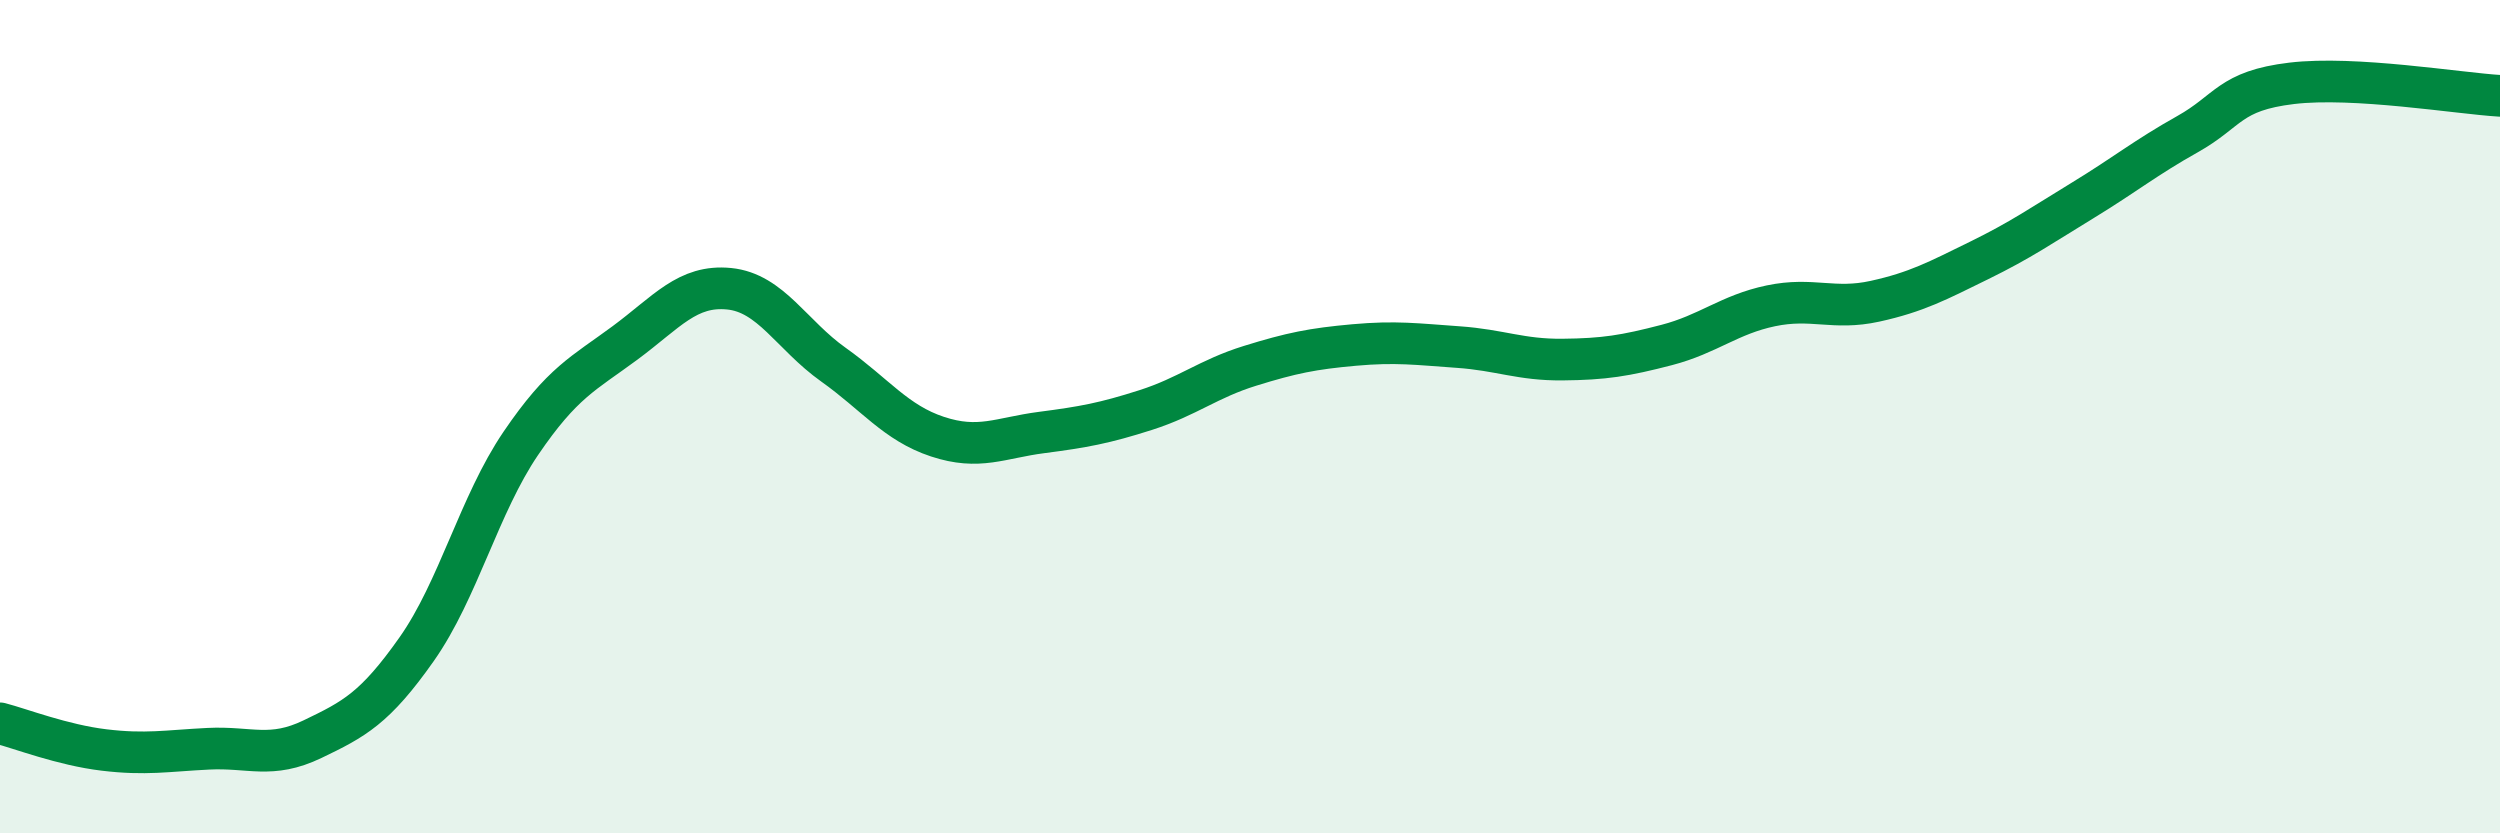
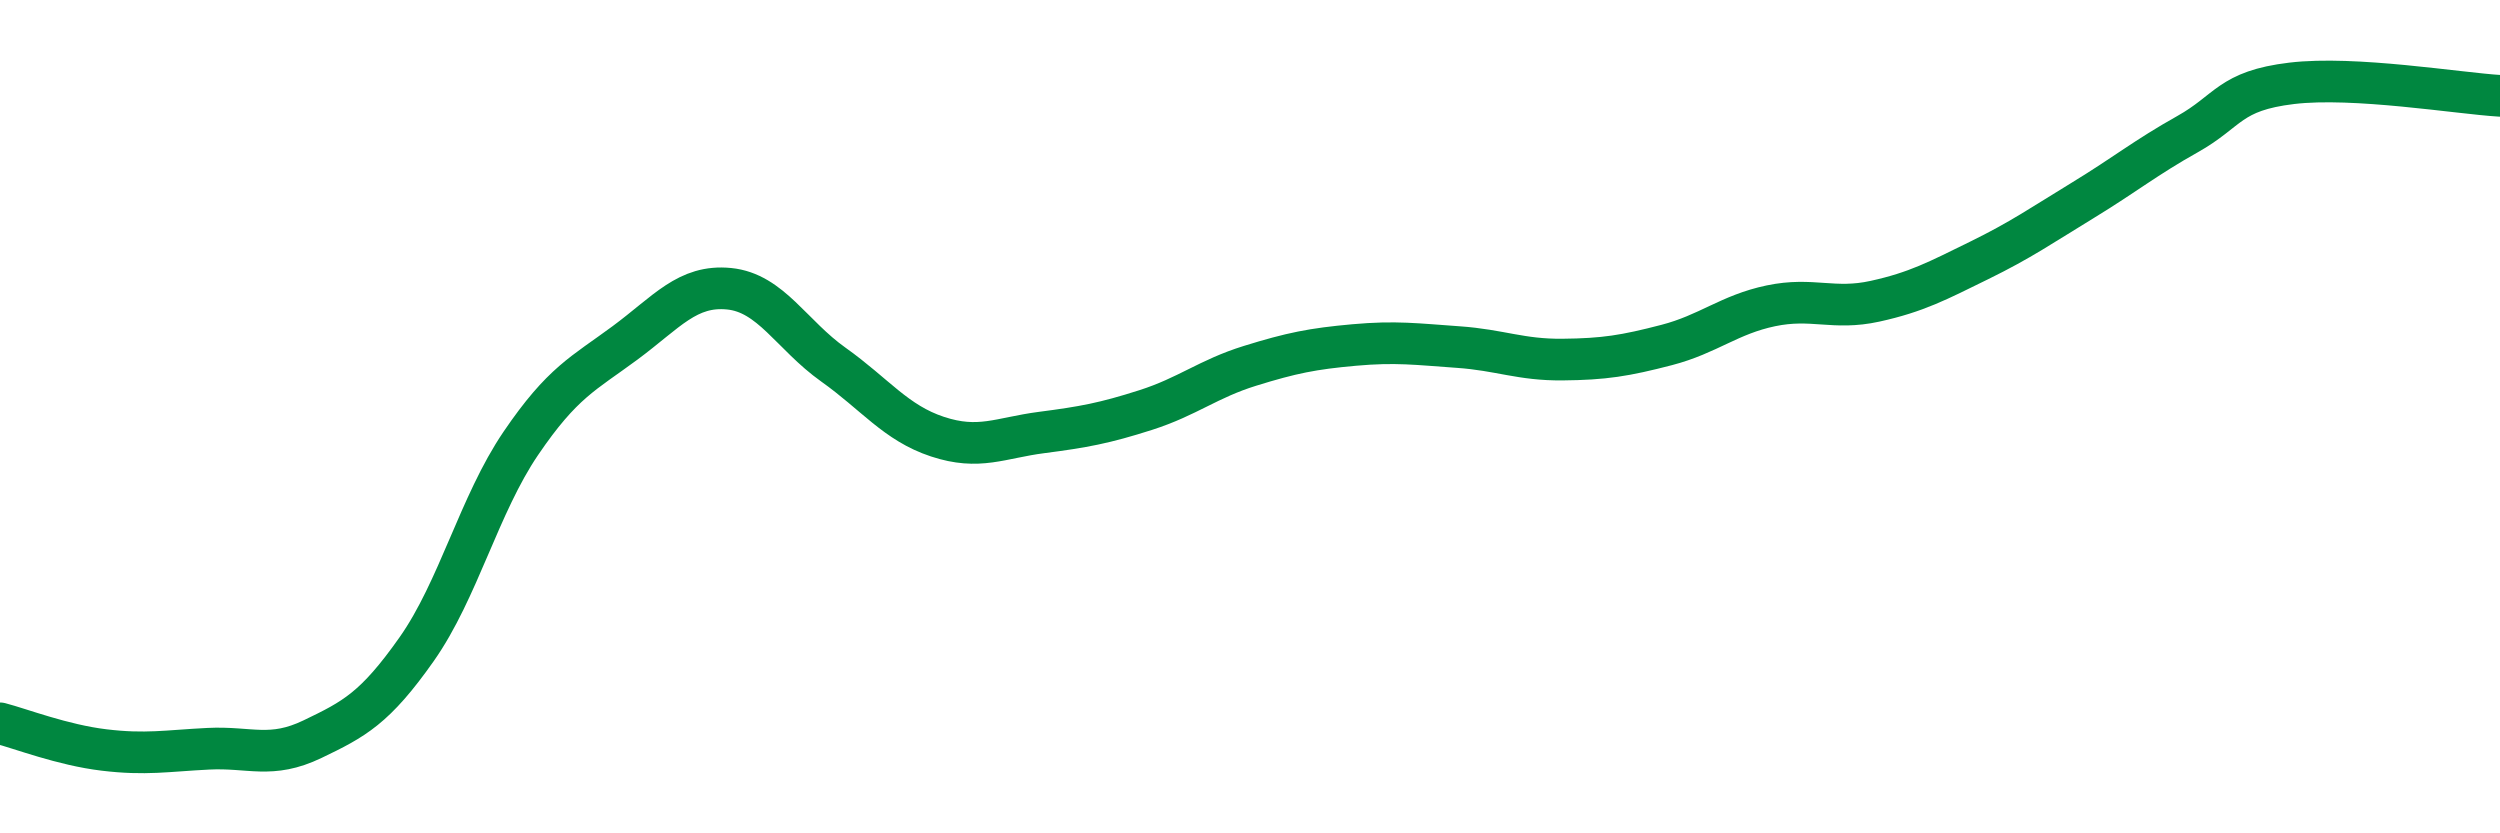
<svg xmlns="http://www.w3.org/2000/svg" width="60" height="20" viewBox="0 0 60 20">
-   <path d="M 0,17.36 C 0.5,17.49 1.5,17.88 2.5,18 C 3.5,18.12 4,18.02 5,17.97 C 6,17.92 6.5,18.22 7.5,17.74 C 8.5,17.26 9,17 10,15.58 C 11,14.16 11.5,12.11 12.5,10.64 C 13.5,9.17 14,8.97 15,8.23 C 16,7.49 16.5,6.83 17.5,6.93 C 18.5,7.03 19,8.04 20,8.75 C 21,9.46 21.5,10.15 22.5,10.48 C 23.5,10.81 24,10.51 25,10.38 C 26,10.25 26.5,10.16 27.5,9.84 C 28.5,9.52 29,9.09 30,8.78 C 31,8.47 31.5,8.37 32.5,8.28 C 33.5,8.19 34,8.26 35,8.33 C 36,8.4 36.5,8.64 37.5,8.63 C 38.5,8.62 39,8.54 40,8.28 C 41,8.02 41.5,7.55 42.5,7.34 C 43.5,7.13 44,7.45 45,7.23 C 46,7.01 46.5,6.74 47.5,6.25 C 48.5,5.76 49,5.41 50,4.8 C 51,4.19 51.5,3.78 52.5,3.22 C 53.5,2.66 53.5,2.18 55,2 C 56.5,1.82 59,2.24 60,2.3L60 20L0 20Z" fill="#008740" opacity="0.1" stroke-linecap="round" stroke-linejoin="round" />
  <path d="M 0,17.36 C 0.5,17.49 1.5,17.88 2.5,18 C 3.5,18.12 4,18.02 5,17.97 C 6,17.92 6.5,18.22 7.5,17.74 C 8.5,17.26 9,17 10,15.58 C 11,14.16 11.5,12.11 12.5,10.64 C 13.5,9.17 14,8.97 15,8.23 C 16,7.49 16.5,6.83 17.5,6.93 C 18.5,7.03 19,8.04 20,8.75 C 21,9.46 21.5,10.15 22.5,10.48 C 23.5,10.81 24,10.51 25,10.38 C 26,10.25 26.5,10.16 27.5,9.84 C 28.5,9.52 29,9.09 30,8.78 C 31,8.47 31.5,8.37 32.5,8.28 C 33.5,8.19 34,8.26 35,8.33 C 36,8.4 36.5,8.64 37.5,8.63 C 38.5,8.62 39,8.54 40,8.28 C 41,8.02 41.5,7.55 42.5,7.34 C 43.5,7.13 44,7.45 45,7.23 C 46,7.01 46.5,6.74 47.5,6.25 C 48.5,5.76 49,5.41 50,4.8 C 51,4.19 51.5,3.78 52.5,3.22 C 53.5,2.66 53.5,2.18 55,2 C 56.5,1.82 59,2.24 60,2.3" stroke="#008740" stroke-width="1" fill="none" stroke-linecap="round" stroke-linejoin="round" />
</svg>